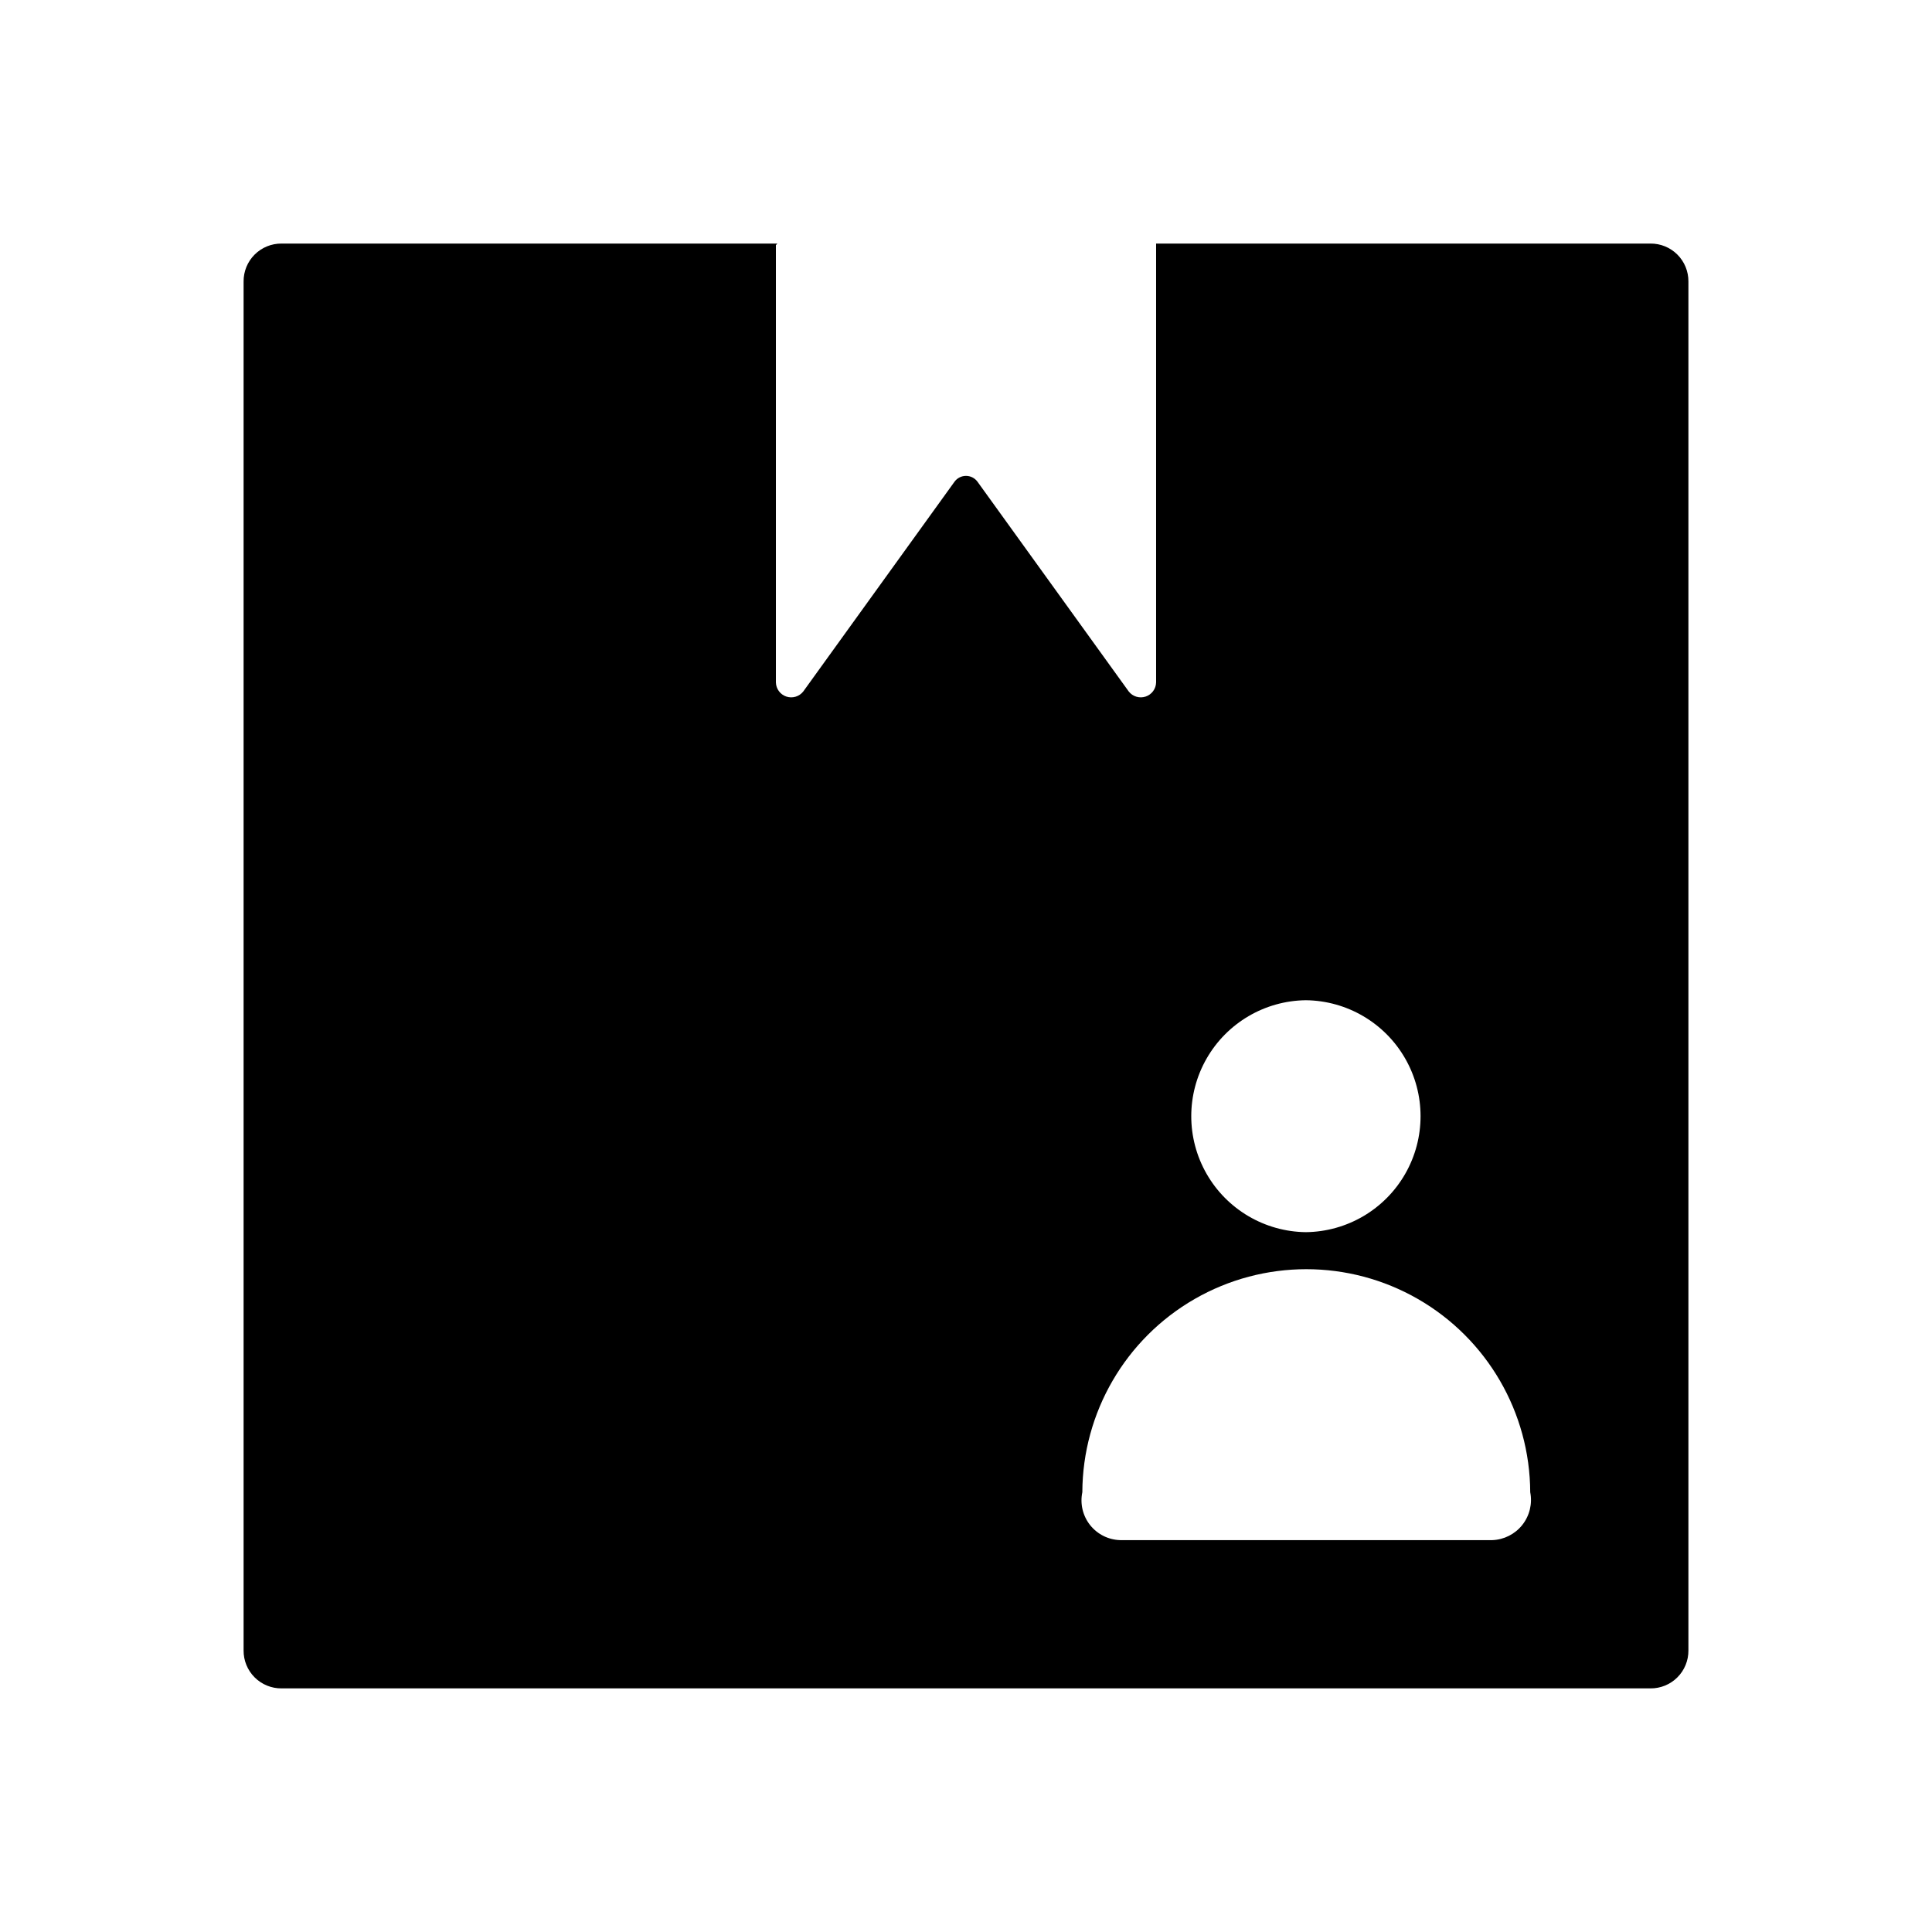
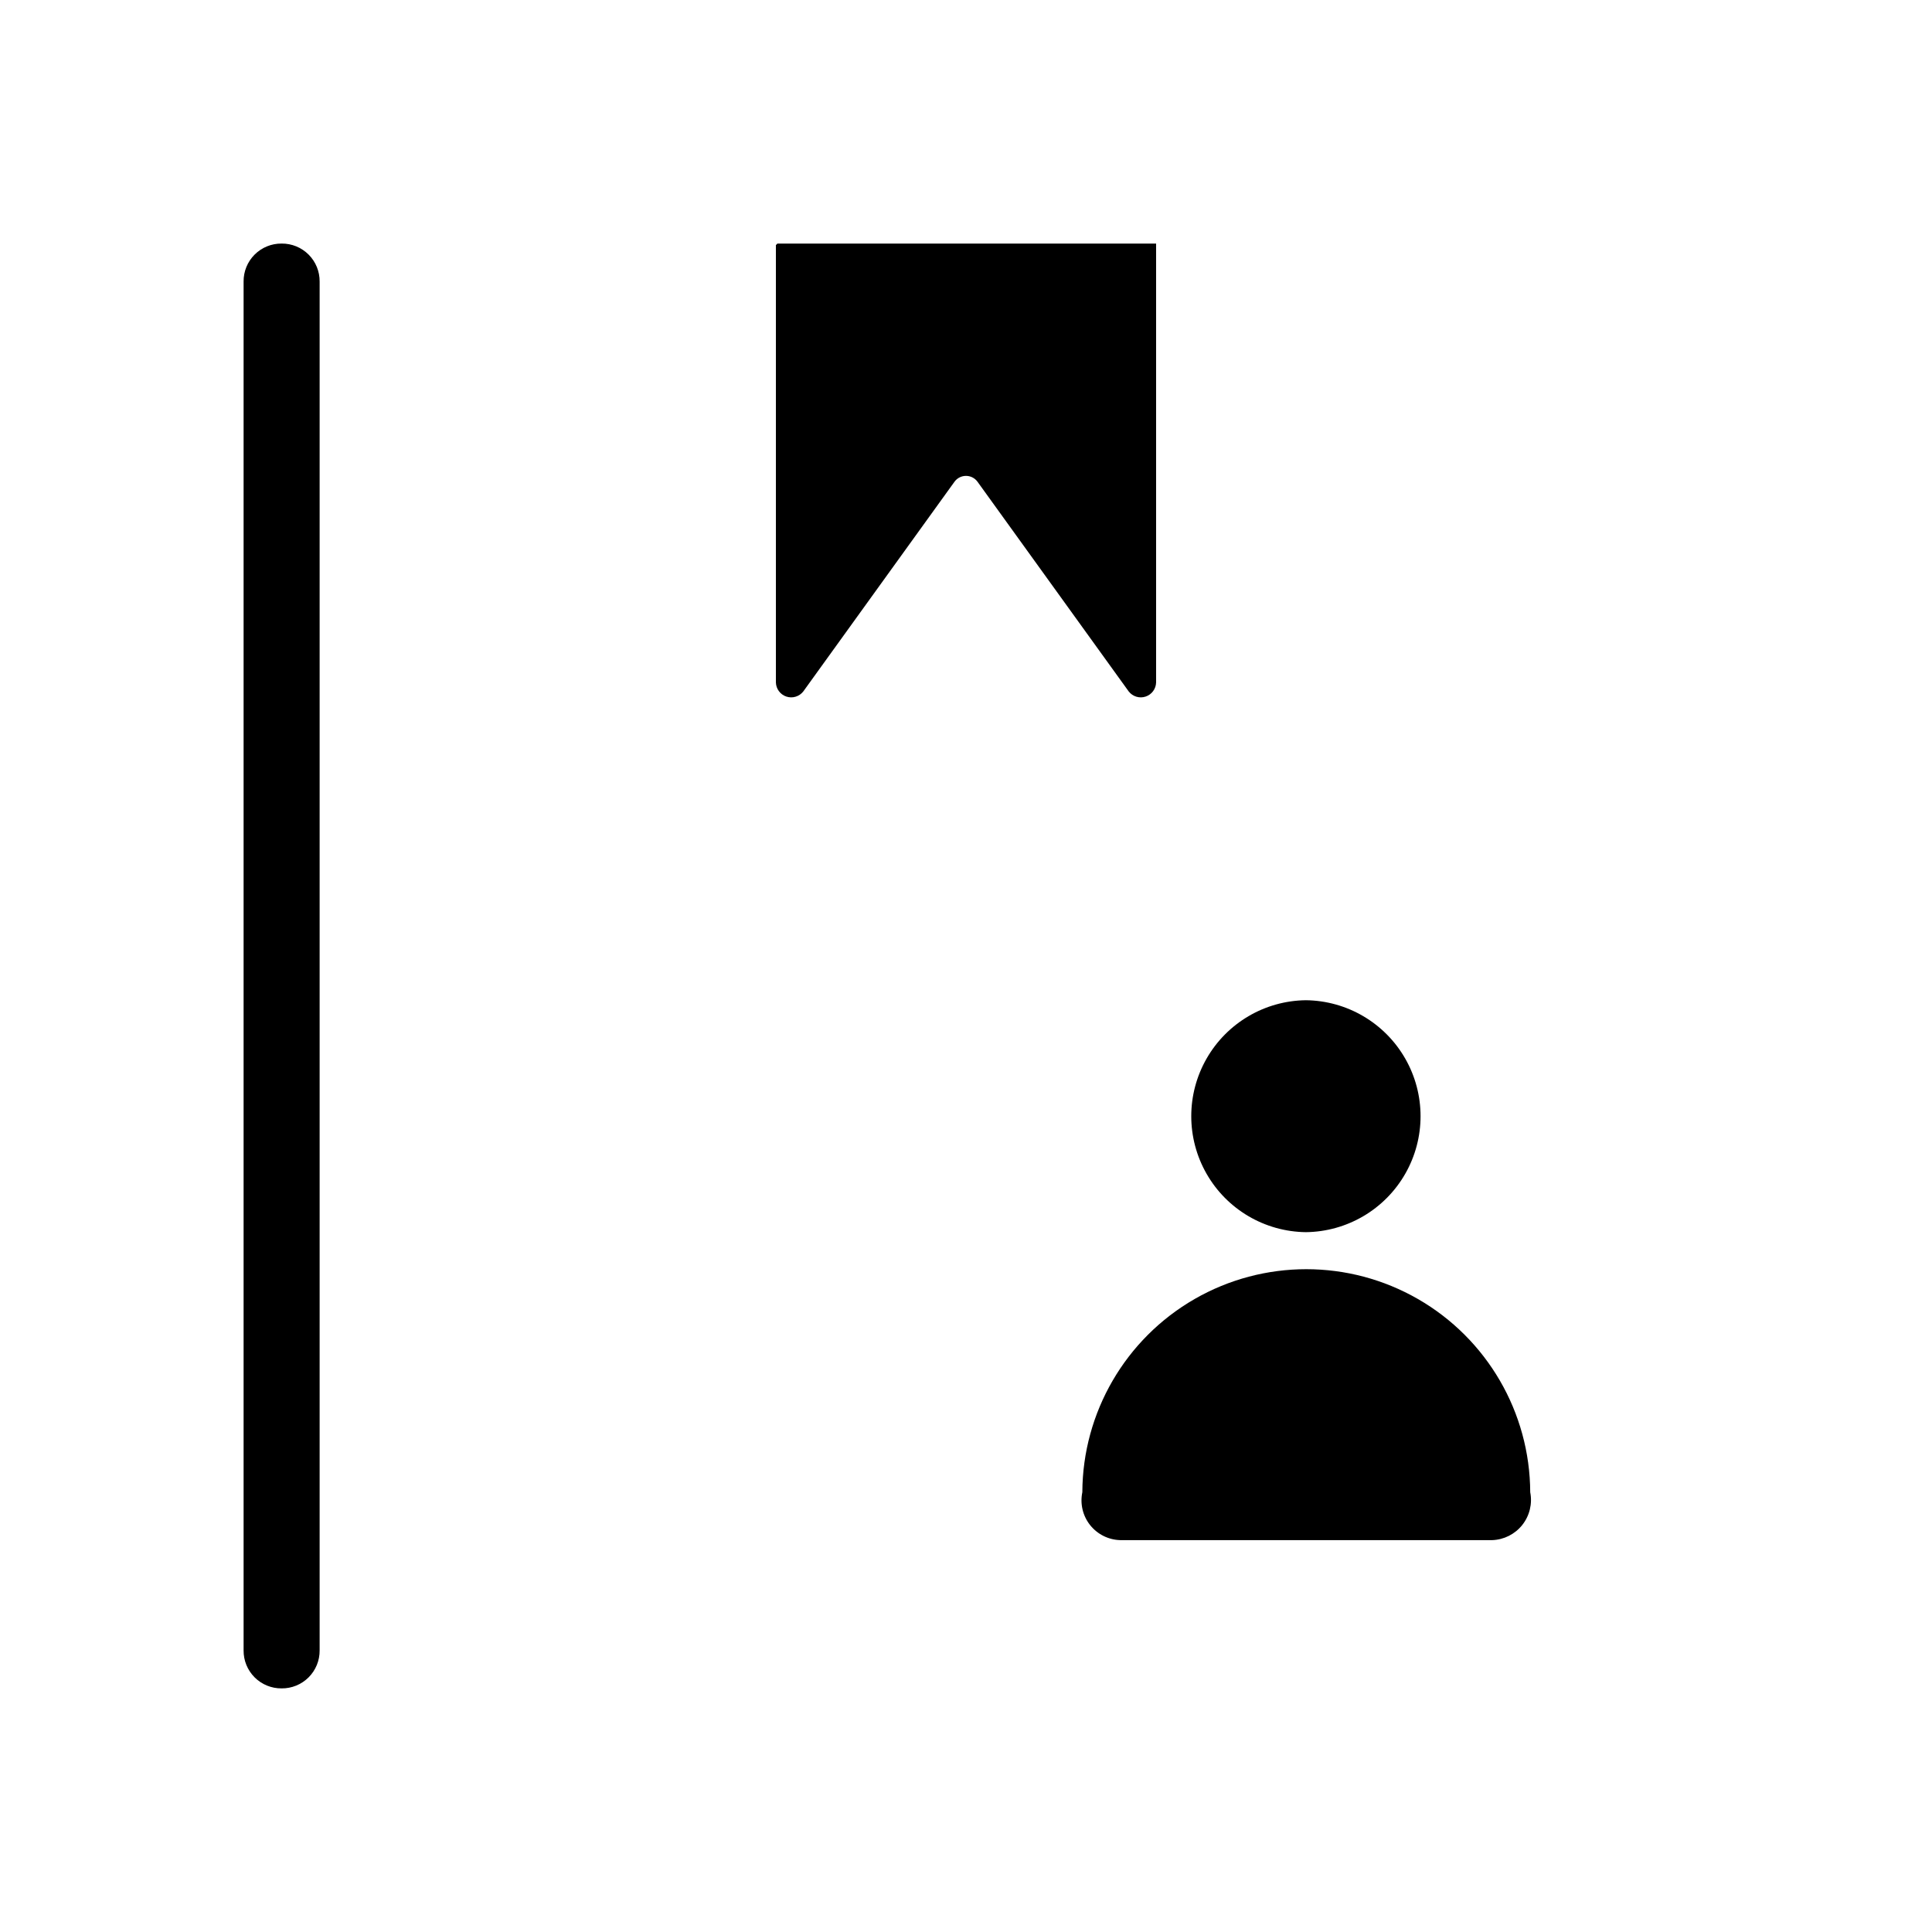
<svg xmlns="http://www.w3.org/2000/svg" fill="#000000" width="800px" height="800px" version="1.1" viewBox="144 144 512 512">
-   <path d="m581.37 208.55h-130.99v116.28c-0.031 1.715-1.145 3.227-2.773 3.769-1.629 0.543-3.422 0-4.481-1.352l-40.105-55.621c-0.711-0.953-1.832-1.512-3.019-1.512-1.191 0-2.312 0.559-3.023 1.512l-40.105 55.621c-1.055 1.352-2.852 1.895-4.481 1.352-1.629-0.543-2.738-2.055-2.773-3.769v-115.88l0.402-0.402h-131.39c-2.684-0.027-5.262 1.027-7.156 2.922-1.895 1.895-2.949 4.473-2.922 7.156v362.74c-0.027 2.68 1.027 5.258 2.922 7.152 1.895 1.895 4.473 2.949 7.156 2.922h362.74c2.68 0.027 5.258-1.027 7.152-2.922 1.895-1.895 2.949-4.473 2.922-7.152v-362.74c0.027-2.684-1.027-5.262-2.922-7.156-1.895-1.895-4.473-2.949-7.152-2.922zm-91.289 200.52h-0.004c10.898 0.125 20.914 6.012 26.324 15.469 5.414 9.457 5.414 21.074 0 30.531-5.41 9.457-15.426 15.34-26.324 15.465-10.895-0.125-20.91-6.008-26.32-15.465-5.414-9.457-5.414-21.074 0-30.531 5.41-9.457 15.426-15.344 26.32-15.469zm49.375 143.08h-98.551c-3.129-0.07-6.066-1.531-8.016-3.984-1.945-2.453-2.699-5.644-2.059-8.711 0.086-21.145 11.418-40.645 29.742-51.195 18.328-10.547 40.883-10.547 59.211 0 18.324 10.551 29.656 30.051 29.742 51.195 0.605 3.059-0.168 6.231-2.106 8.676-1.938 2.441-4.852 3.91-7.969 4.019z" />
+   <path d="m581.37 208.55h-130.99v116.28c-0.031 1.715-1.145 3.227-2.773 3.769-1.629 0.543-3.422 0-4.481-1.352l-40.105-55.621c-0.711-0.953-1.832-1.512-3.019-1.512-1.191 0-2.312 0.559-3.023 1.512l-40.105 55.621c-1.055 1.352-2.852 1.895-4.481 1.352-1.629-0.543-2.738-2.055-2.773-3.769v-115.88l0.402-0.402h-131.39c-2.684-0.027-5.262 1.027-7.156 2.922-1.895 1.895-2.949 4.473-2.922 7.156v362.74c-0.027 2.68 1.027 5.258 2.922 7.152 1.895 1.895 4.473 2.949 7.156 2.922c2.68 0.027 5.258-1.027 7.152-2.922 1.895-1.895 2.949-4.473 2.922-7.152v-362.74c0.027-2.684-1.027-5.262-2.922-7.156-1.895-1.895-4.473-2.949-7.152-2.922zm-91.289 200.52h-0.004c10.898 0.125 20.914 6.012 26.324 15.469 5.414 9.457 5.414 21.074 0 30.531-5.41 9.457-15.426 15.34-26.324 15.465-10.895-0.125-20.91-6.008-26.32-15.465-5.414-9.457-5.414-21.074 0-30.531 5.41-9.457 15.426-15.344 26.32-15.469zm49.375 143.08h-98.551c-3.129-0.07-6.066-1.531-8.016-3.984-1.945-2.453-2.699-5.644-2.059-8.711 0.086-21.145 11.418-40.645 29.742-51.195 18.328-10.547 40.883-10.547 59.211 0 18.324 10.551 29.656 30.051 29.742 51.195 0.605 3.059-0.168 6.231-2.106 8.676-1.938 2.441-4.852 3.91-7.969 4.019z" />
</svg>